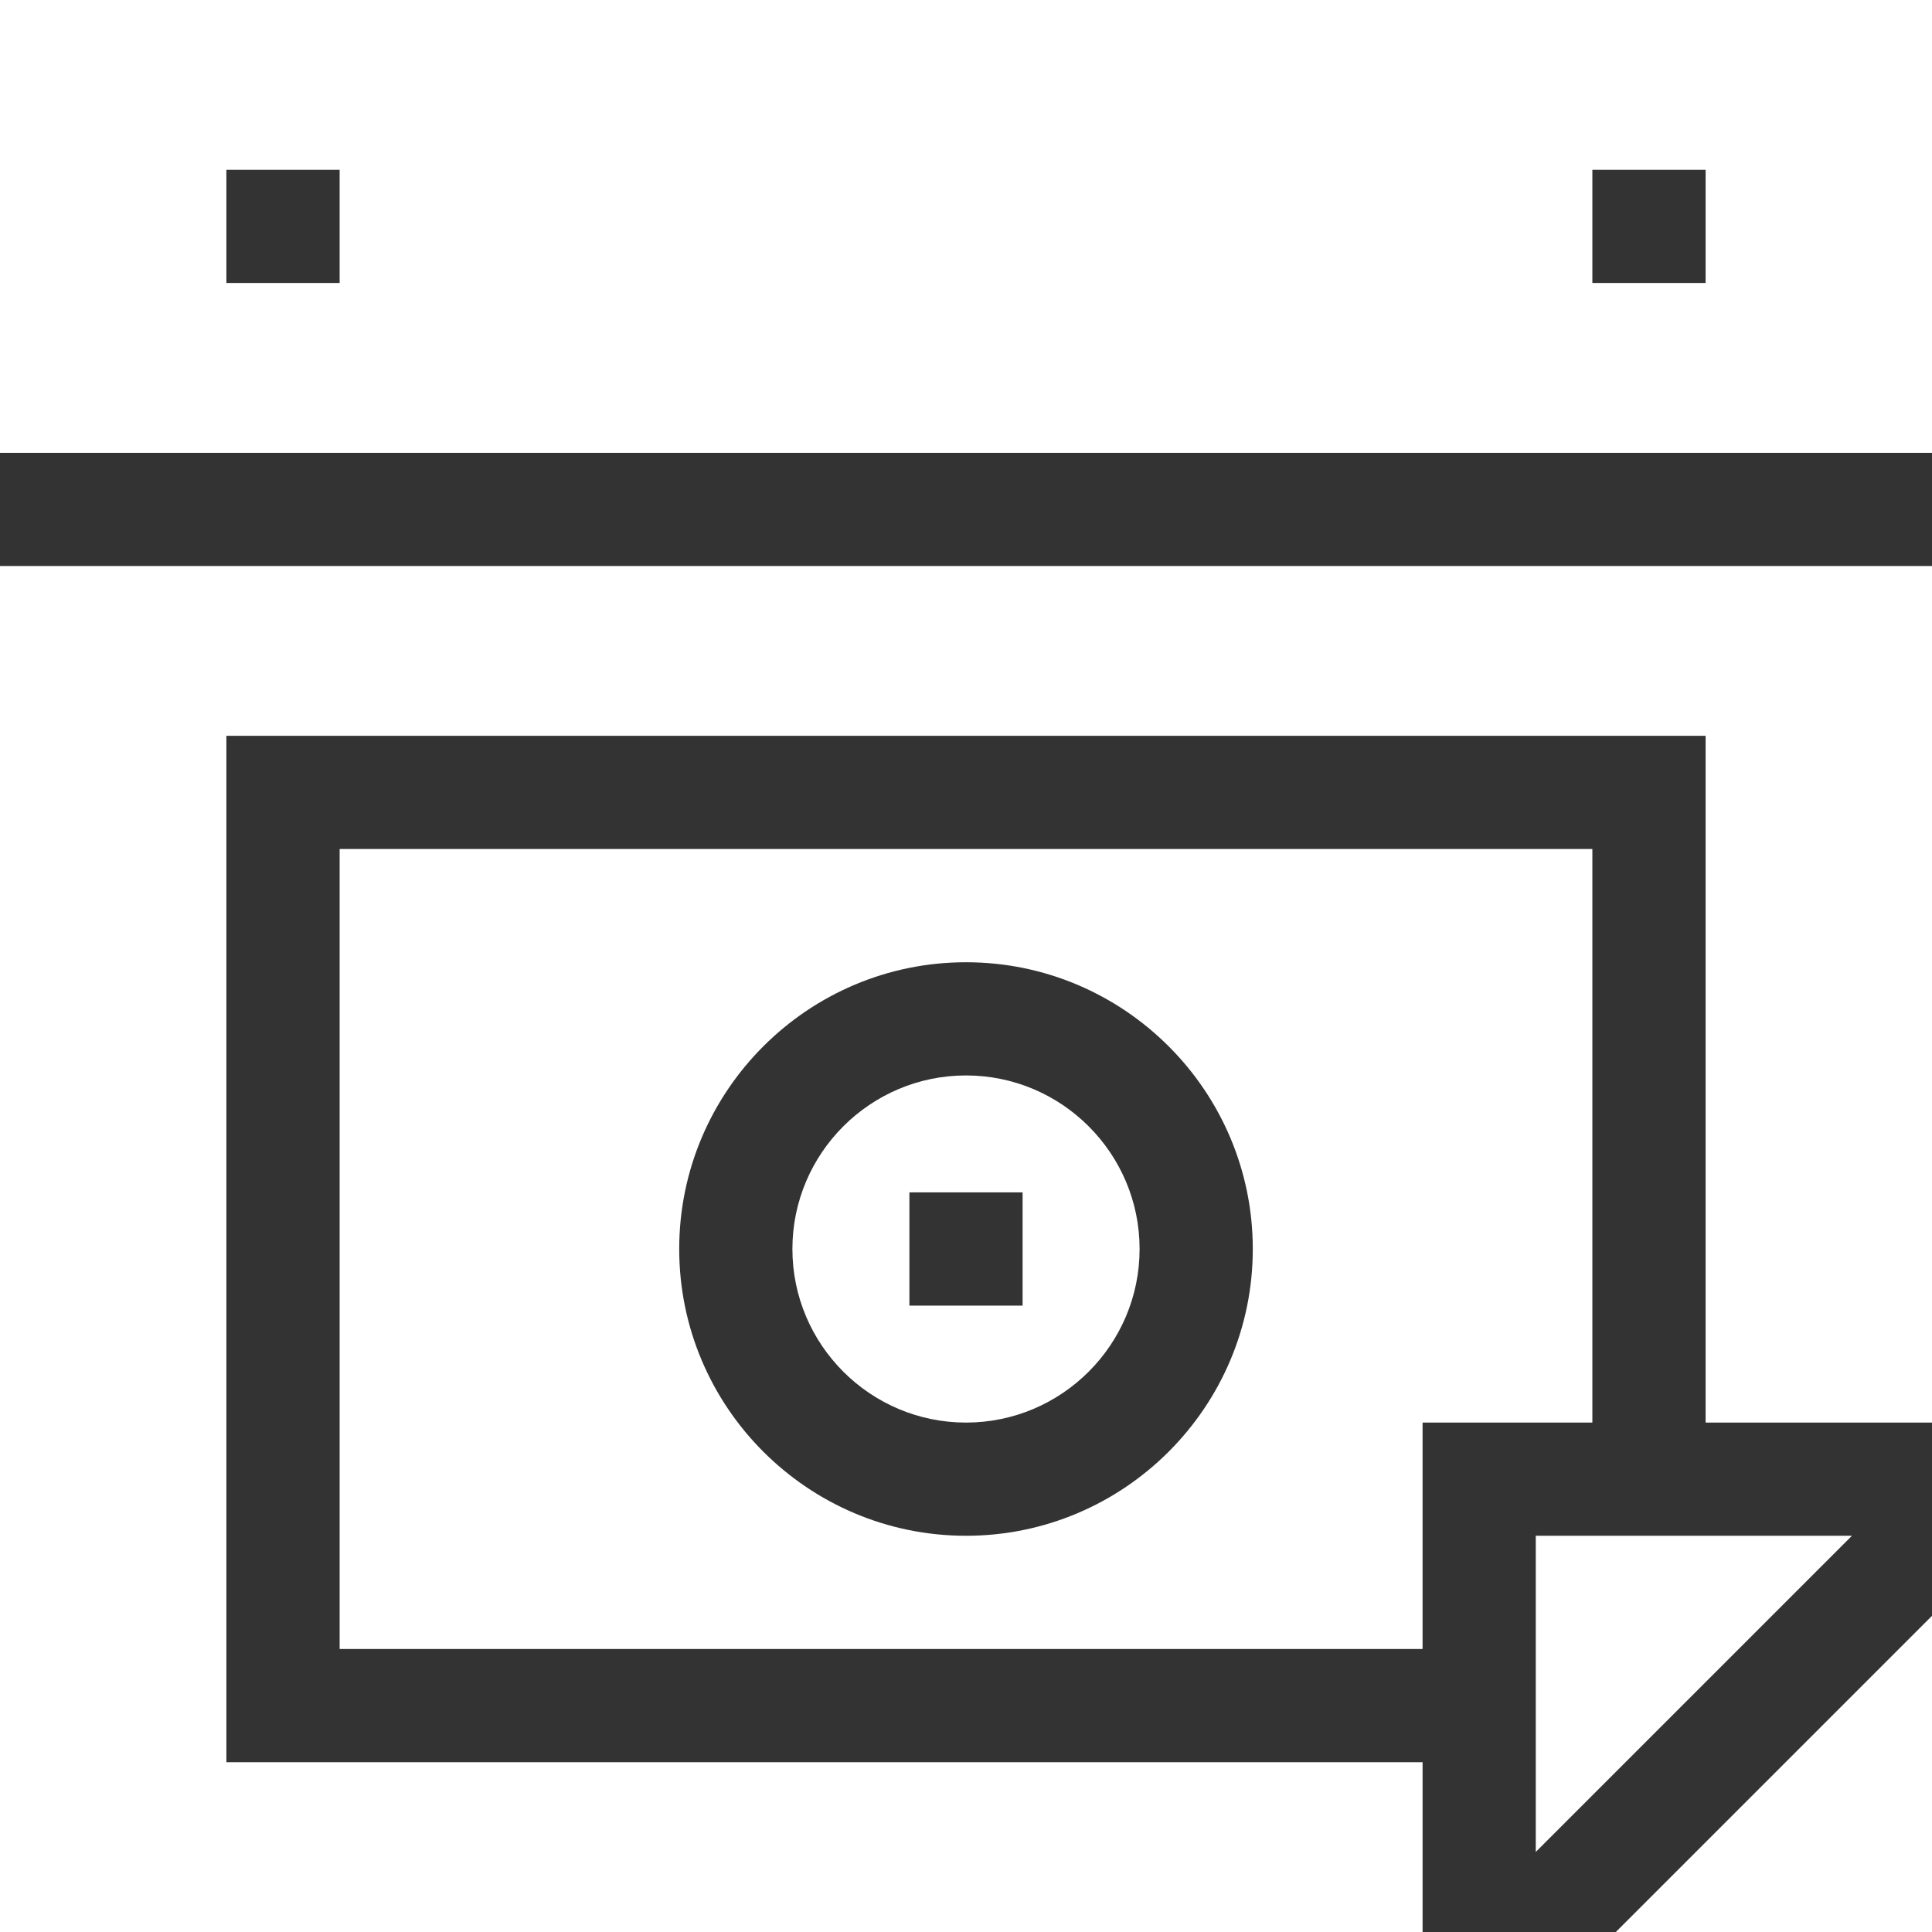
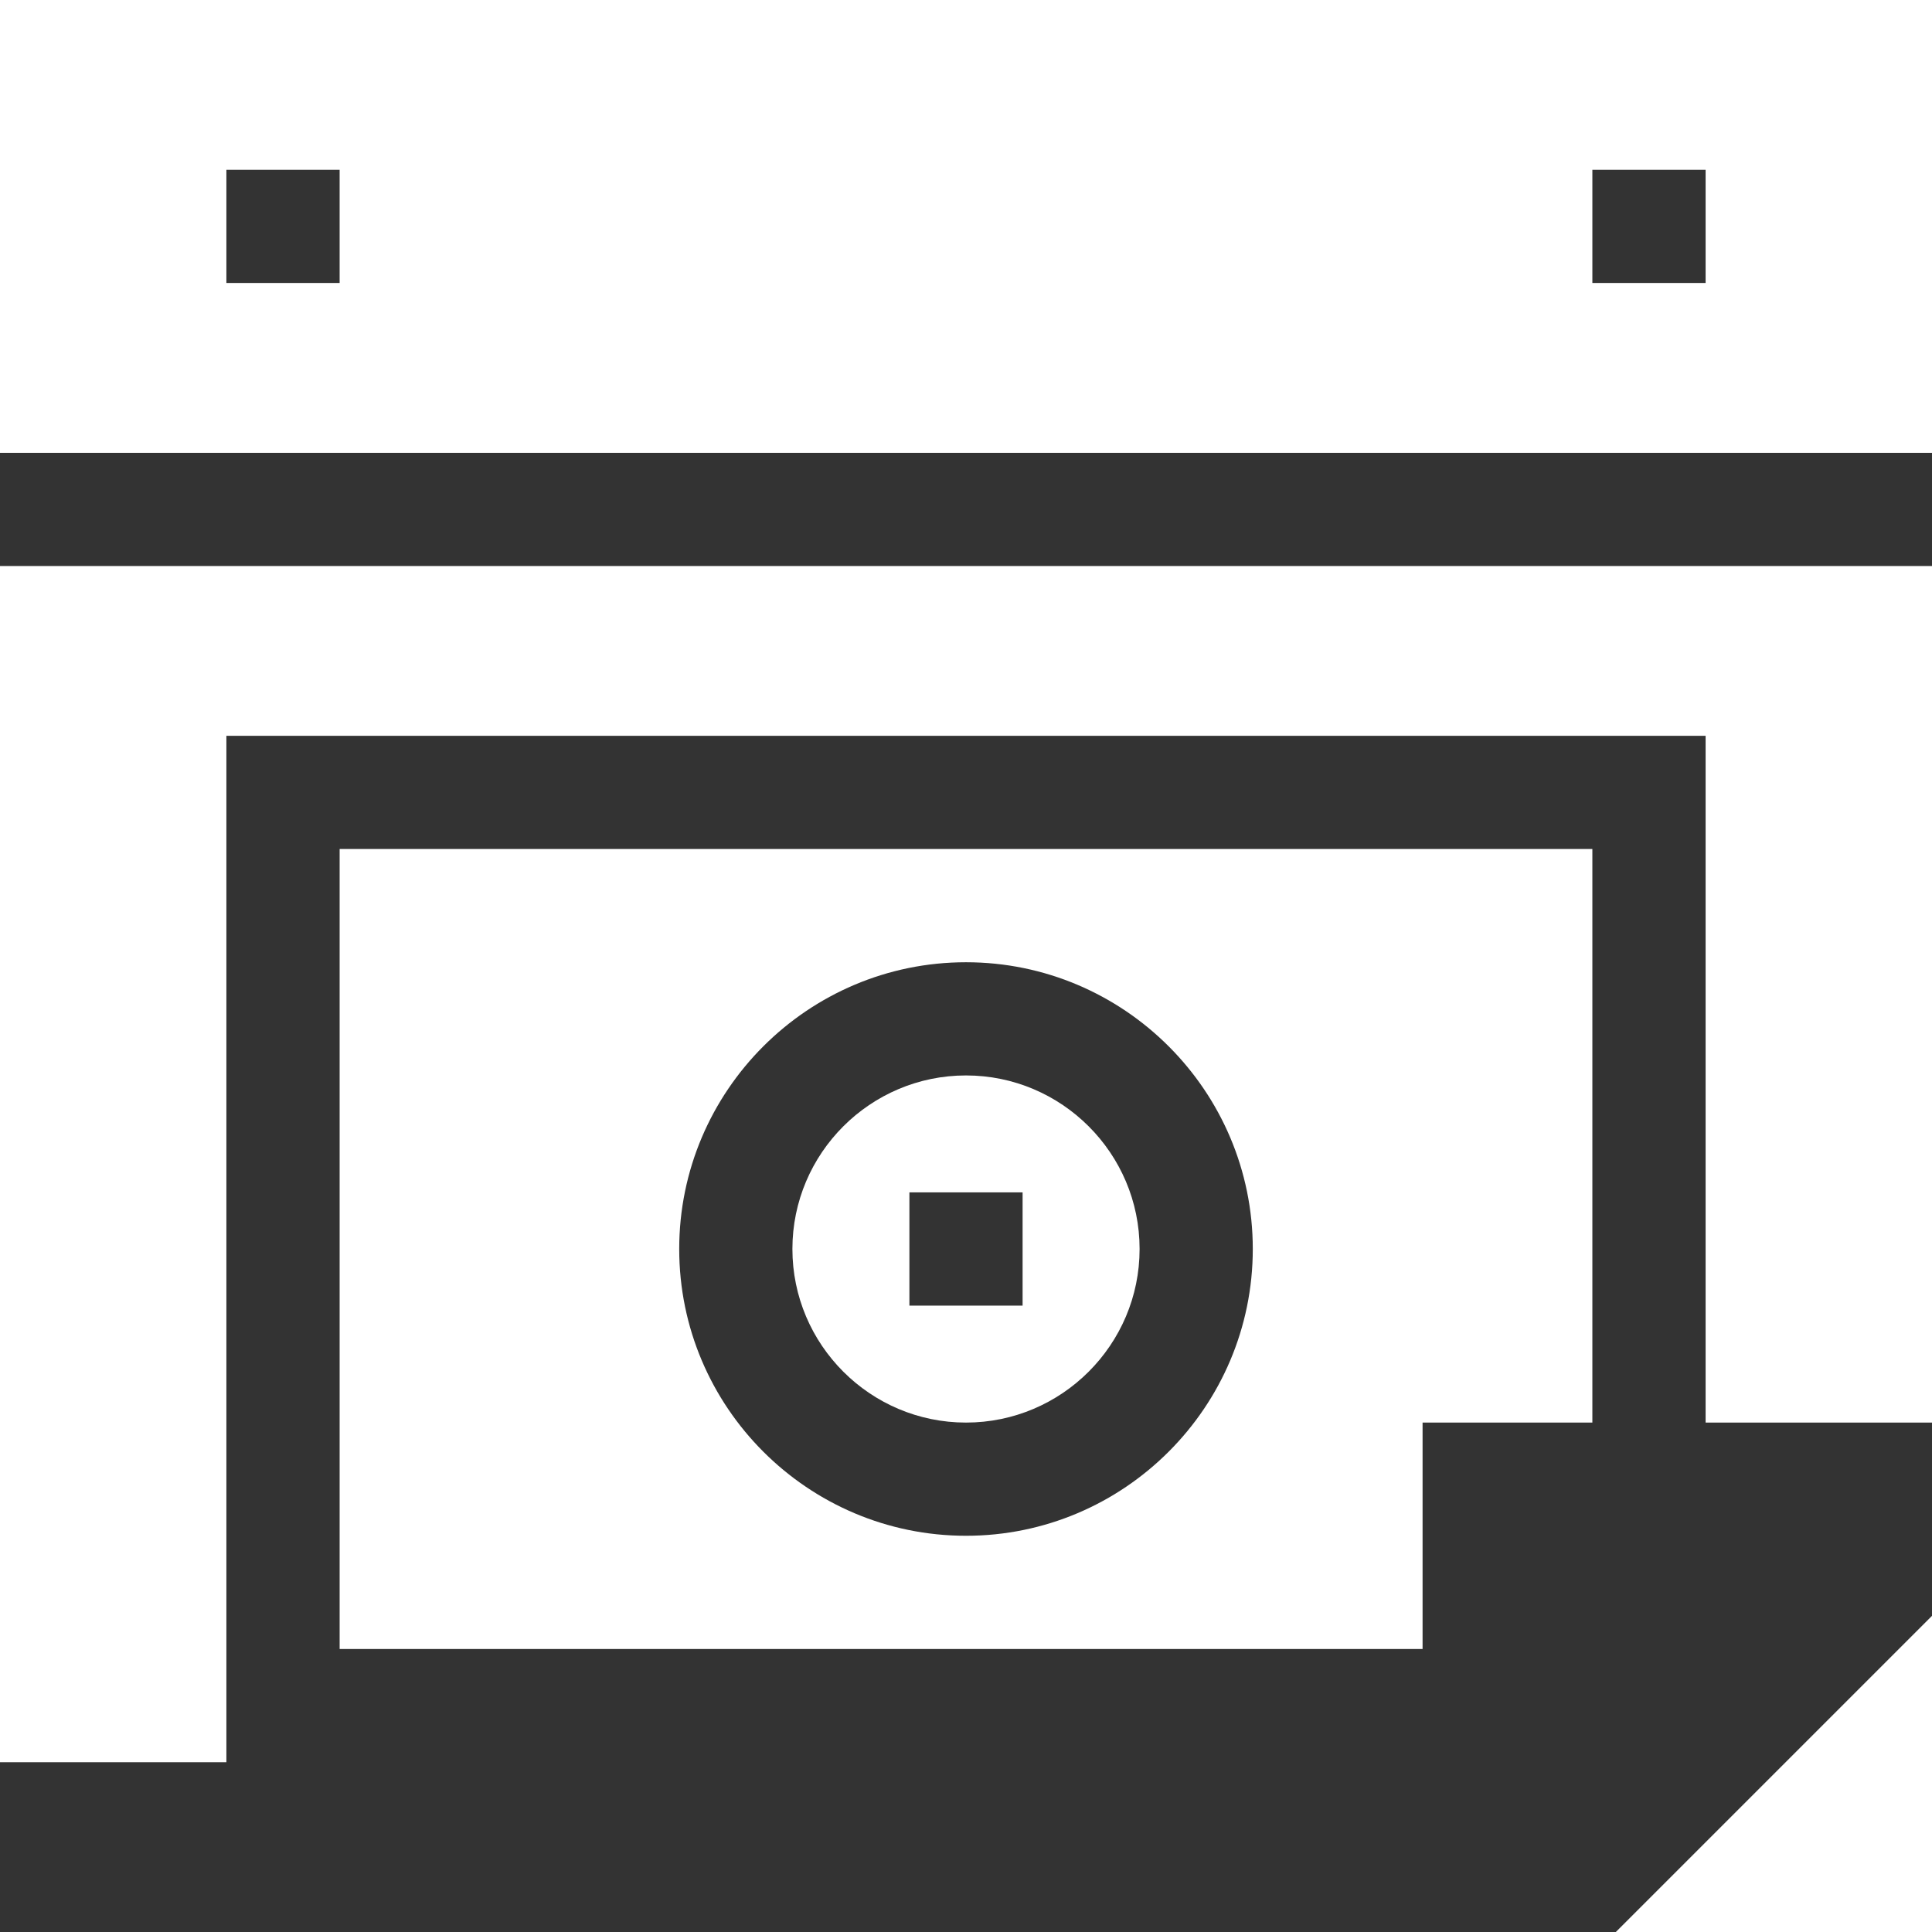
<svg xmlns="http://www.w3.org/2000/svg" width="34" height="34" viewBox="0 0 34 34" fill="none">
  <rect x="0" y="0" width="34" height="34" fill="#333333" stroke="none" />
  <g clipPath="url(#clip0)">
    <path d="M17 18.926C15.316 18.926 13.945 20.296 13.945 21.98C13.945 23.665 15.316 25.035 17 25.035C18.684 25.035 20.055 23.665 20.055 21.98C20.055 20.296 18.684 18.926 17 18.926ZM17.996 22.977H16.004V20.984H17.996V22.977Z" fill="white" />
    <path d="M5.977 14.941V29.02H25.035V25.035H28.023V14.941H5.977ZM17 27.027C14.217 27.027 11.953 24.763 11.953 21.98C11.953 19.198 14.217 16.934 17 16.934C19.783 16.934 22.047 19.198 22.047 21.98C22.047 24.763 19.783 27.027 17 27.027Z" fill="white" />
    <path d="M0 0V7.969H34V0H0ZM5.977 4.98H3.984V2.988H5.977V4.98ZM30.016 4.98H28.023V2.988H30.016V4.98Z" fill="white" />
-     <path d="M0 9.961V34H25.035V31.012H3.984V12.949H30.016V25.035H34V9.961H0Z" fill="white" />
+     <path d="M0 9.961V34V31.012H3.984V12.949H30.016V25.035H34V9.961H0Z" fill="white" />
    <path d="M28.436 34H34V28.436L28.436 34Z" fill="white" />
-     <path d="M27.027 27.027V32.591L32.591 27.027H27.027Z" fill="white" />
  </g>
  <defs>
    <clipPath id="clip0">
-       <rect width="34" height="34" fill="white" />
-     </clipPath>
+       </clipPath>
  </defs>
</svg>